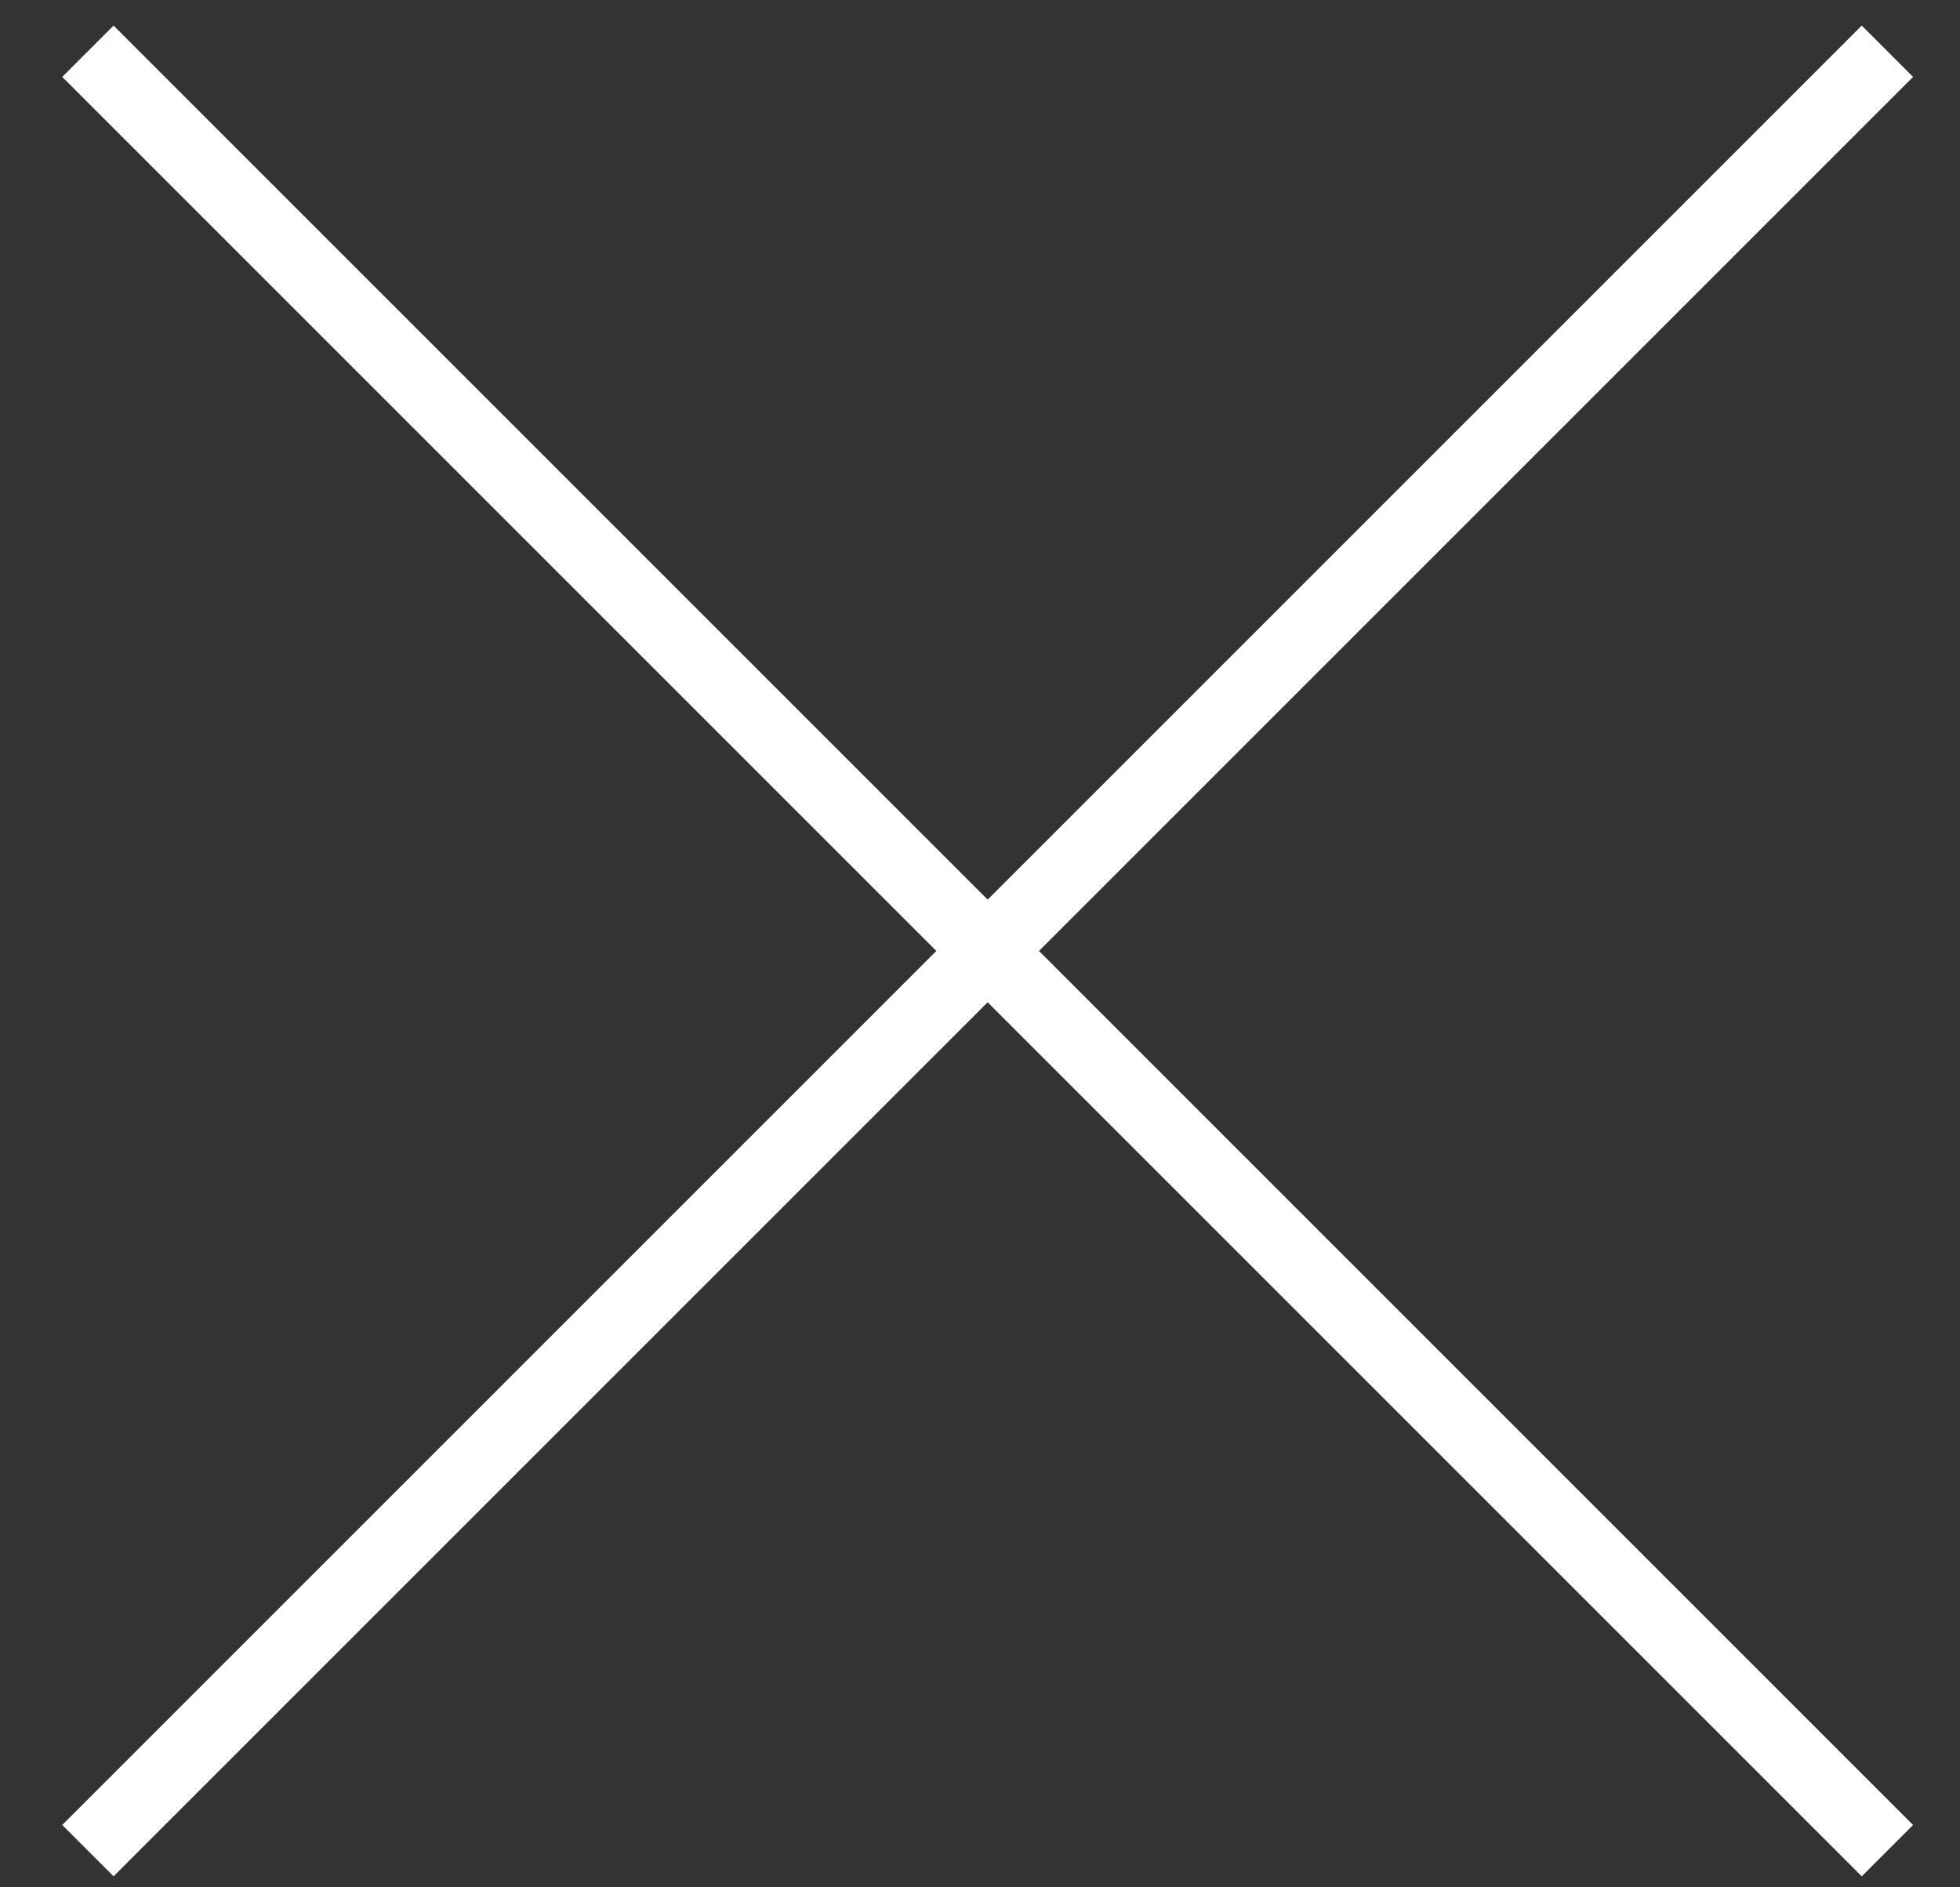
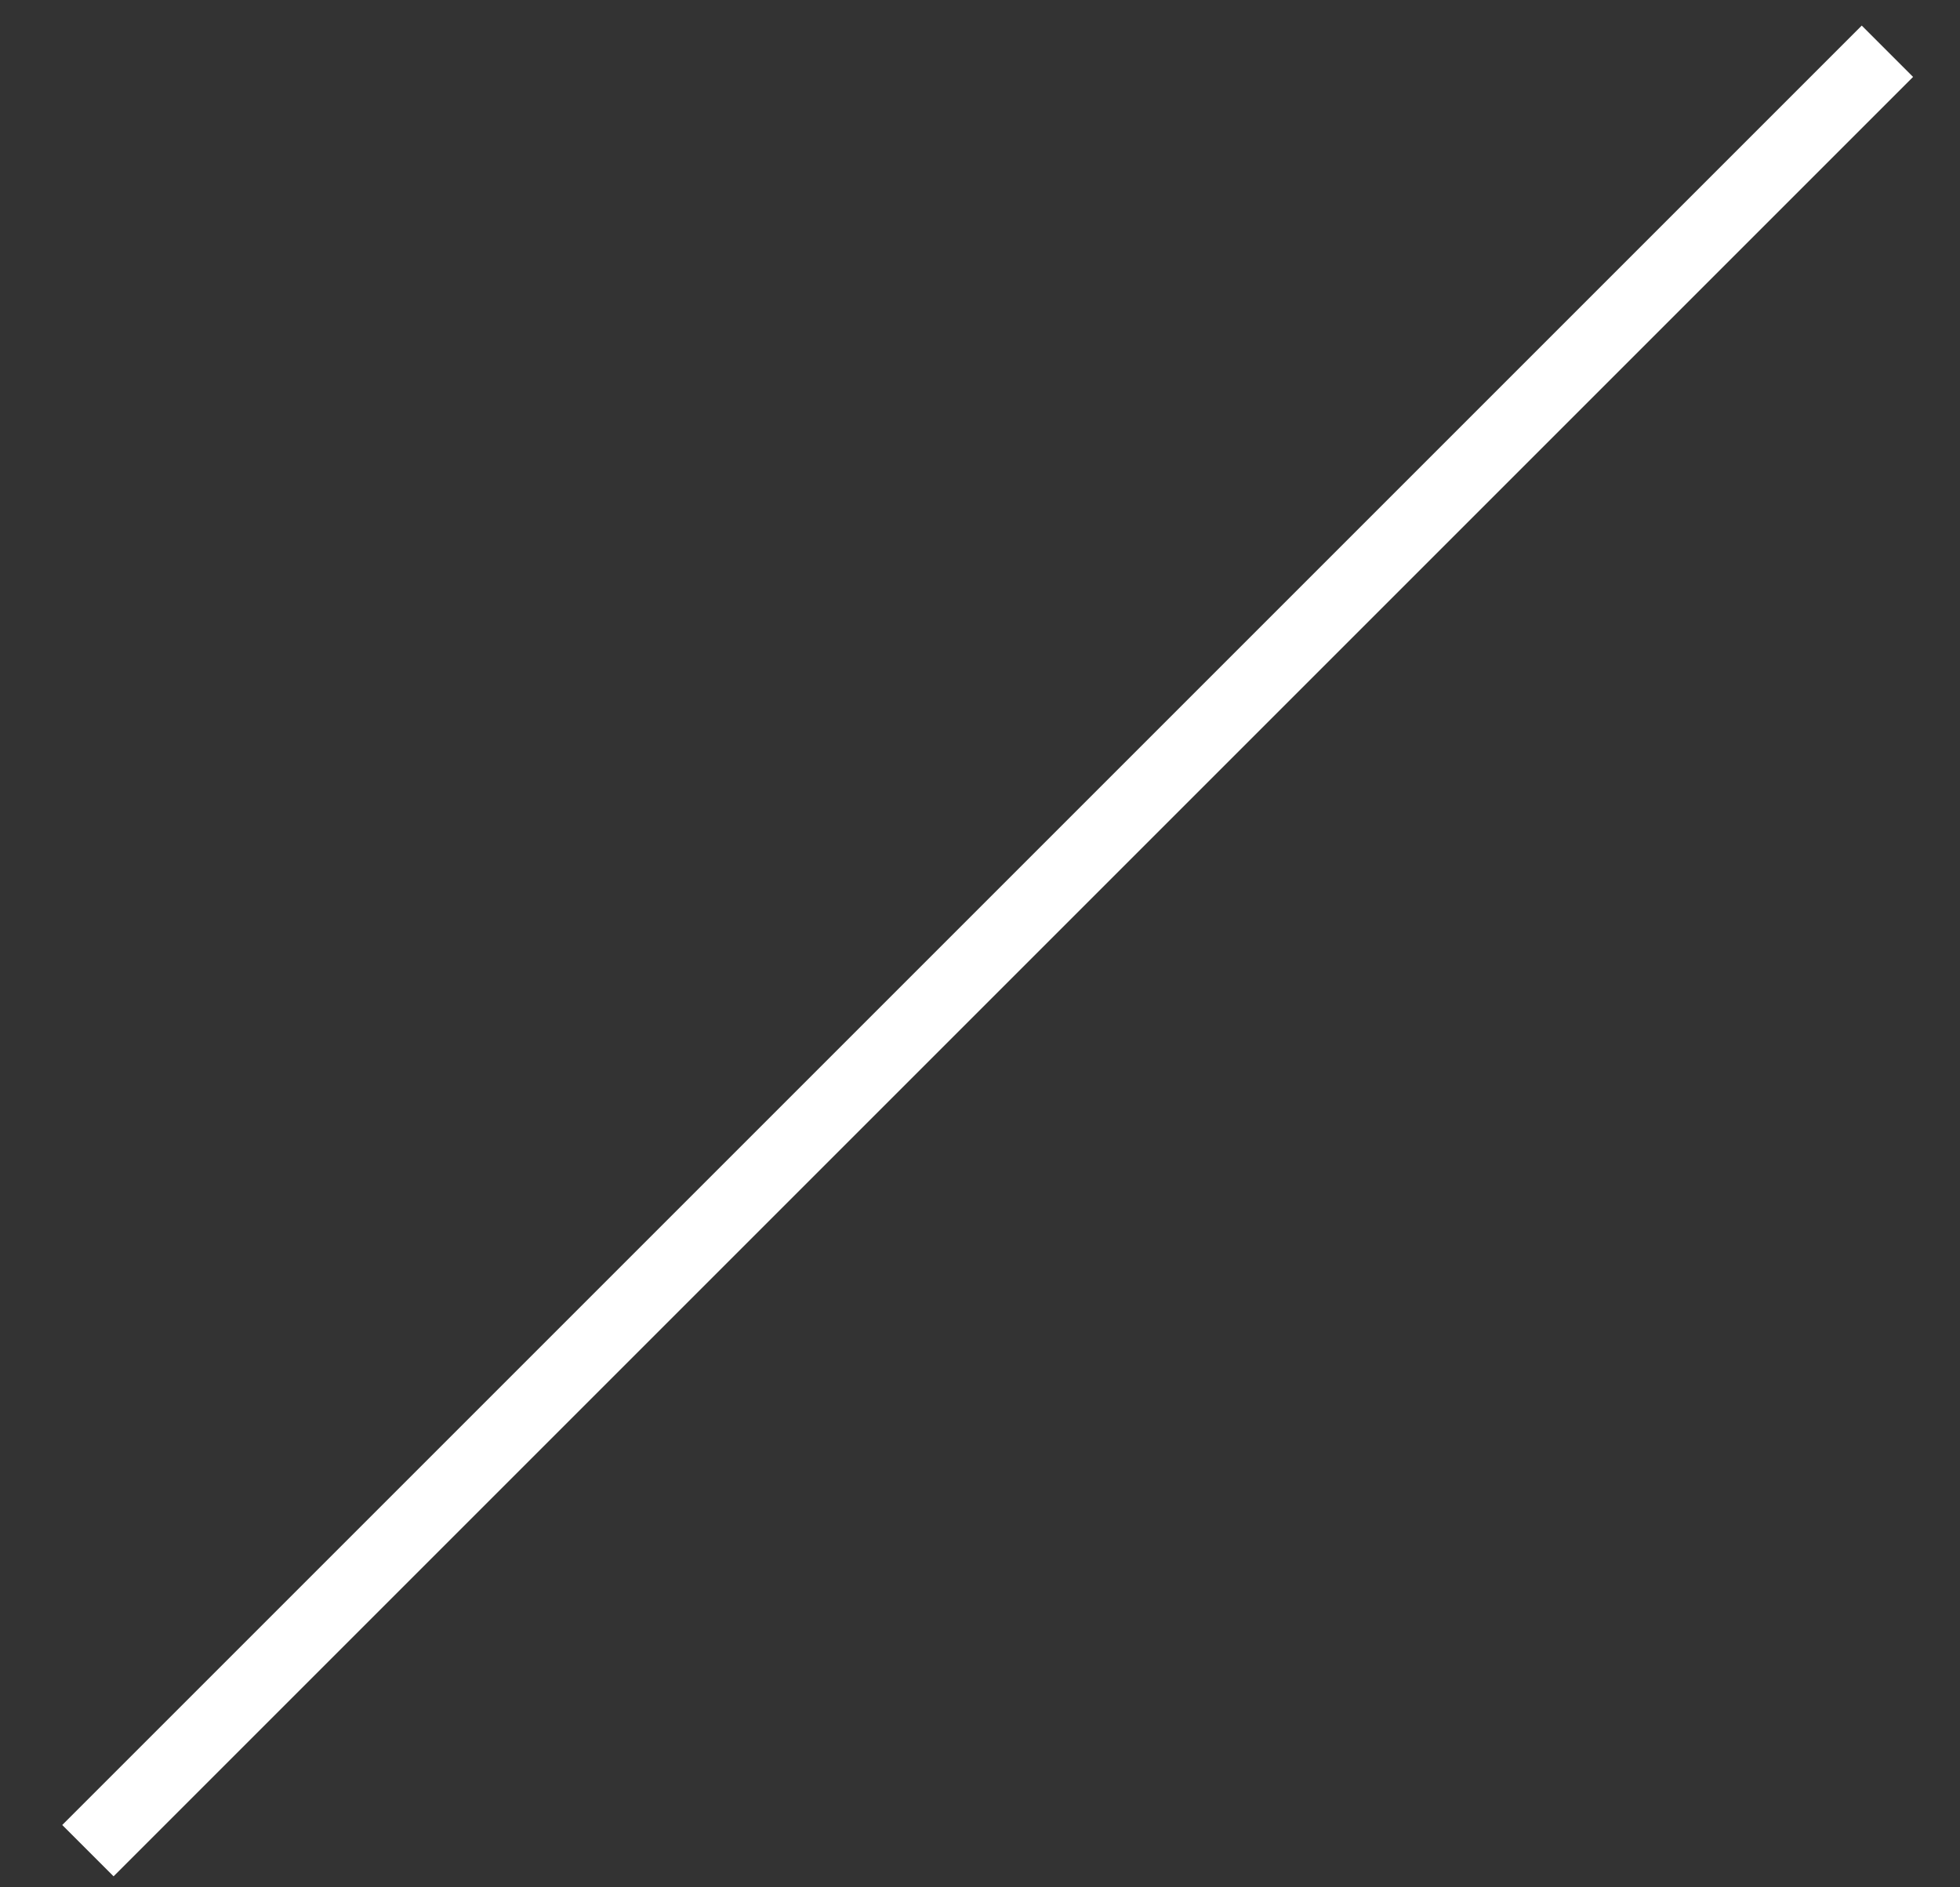
<svg xmlns="http://www.w3.org/2000/svg" width="27" height="26" viewBox="0 0 27 26" fill="none">
  <rect x="0" y="0" width="27" height="26" fill="#333333" stroke="none" />
-   <path d="M1.211 0.706L26 25.495" stroke="white" />
  <path d="M26 0.706L1.211 25.495" stroke="white" />
</svg>